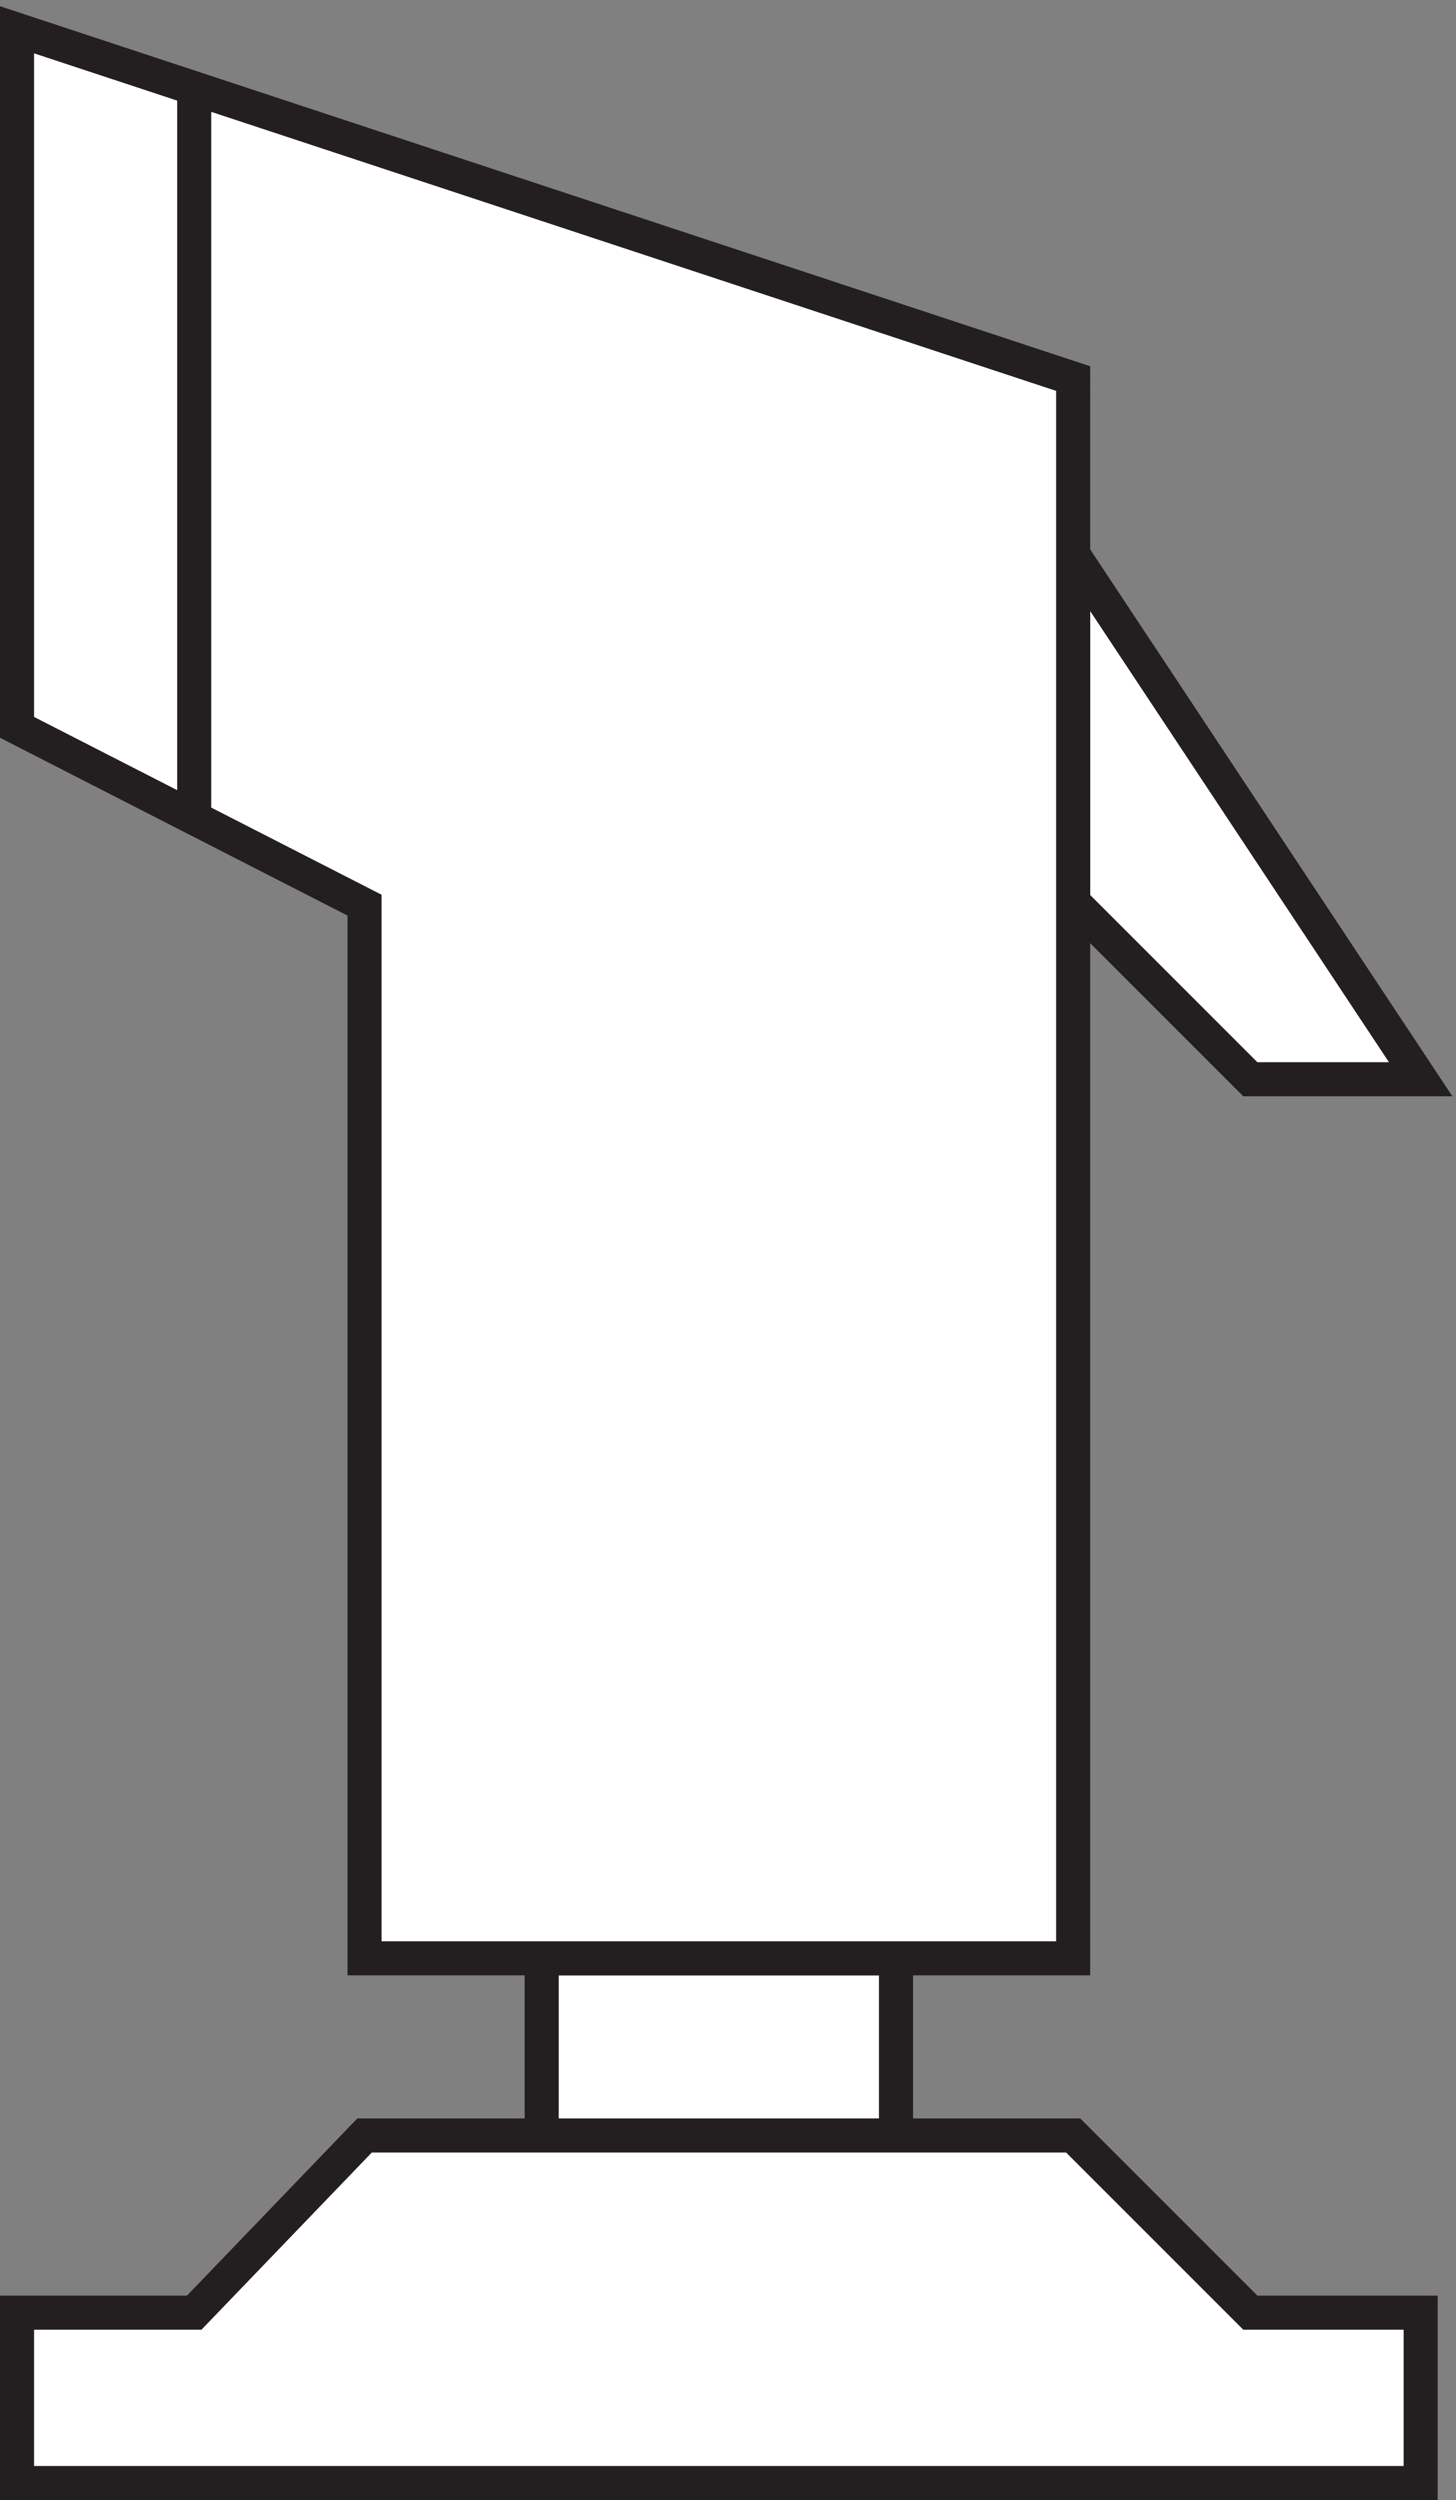
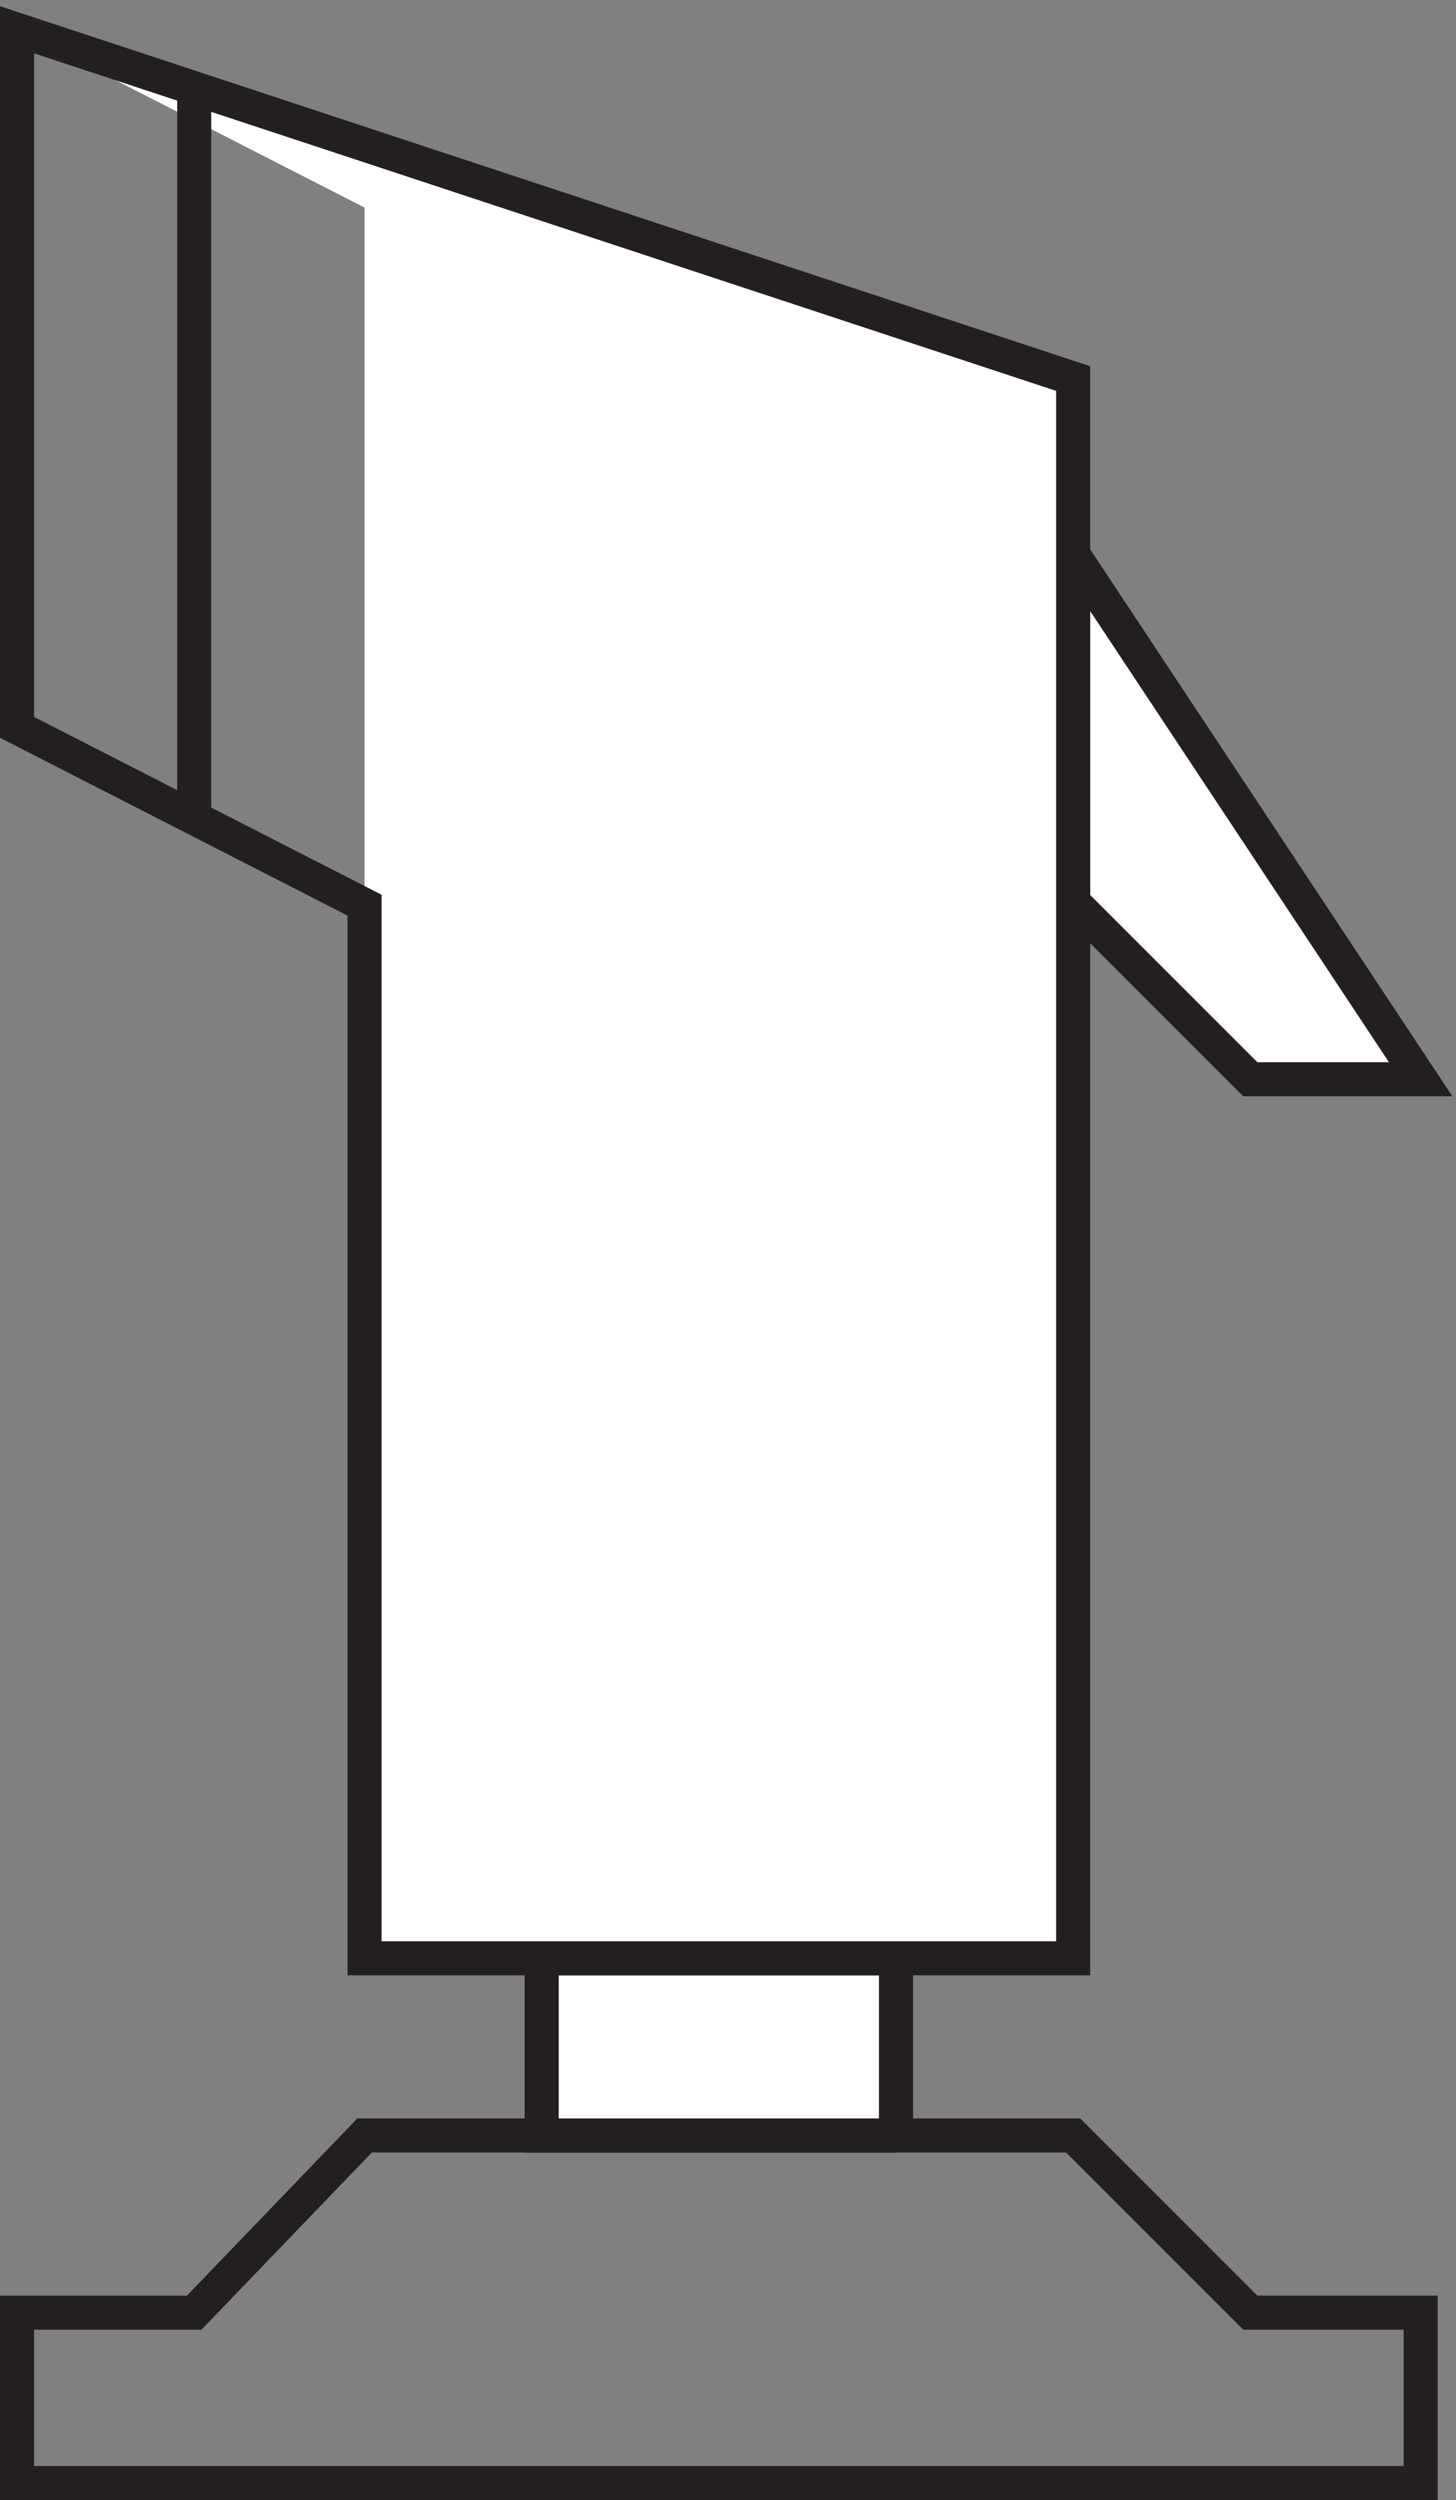
<svg xmlns="http://www.w3.org/2000/svg" xml:space="preserve" width="42.631" height="73.192">
  <rect width="100%" height="100%" fill="#808080" stroke="none" />
  <path d="M196.832 80.164v39h-78v-39h78" style="fill:#fff;fill-opacity:1;fill-rule:evenodd;stroke:none" transform="matrix(.133 0 0 -.133 .056 73.18)" />
  <path d="M196.832 80.164v39h-78v-39h78" style="fill:none;stroke:#231f20;stroke-width:7.5;stroke-linecap:butt;stroke-linejoin:miter;stroke-miterlimit:10;stroke-dasharray:none;stroke-opacity:1" transform="matrix(.133 0 0 -.133 .056 73.18)" />
-   <path d="M3.332 3.668h309v37.5h-37.5l-39 39h-156l-37.5-39h-39v-37.5" style="fill:#fff;fill-opacity:1;fill-rule:evenodd;stroke:none" transform="matrix(.133 0 0 -.133 .056 73.18)" />
  <path d="M3.332 3.668h309v37.5h-37.5l-39 39h-156l-37.5-39h-39Z" style="fill:none;stroke:#231f20;stroke-width:7.5;stroke-linecap:butt;stroke-linejoin:miter;stroke-miterlimit:10;stroke-dasharray:none;stroke-opacity:1" transform="matrix(.133 0 0 -.133 .056 73.18)" />
  <path d="m235.832 428.164 76.5-115.5h-37.5l-39 39z" style="fill:#fff;fill-opacity:1;fill-rule:evenodd;stroke:none" transform="matrix(.133 0 0 -.133 .056 73.18)" />
  <path d="m235.832 428.164 76.5-115.5h-37.5l-39 39z" style="fill:none;stroke:#231f20;stroke-width:7.5;stroke-linecap:butt;stroke-linejoin:miter;stroke-miterlimit:10;stroke-dasharray:none;stroke-opacity:1" transform="matrix(.133 0 0 -.133 .056 73.18)" />
-   <path d="m3.332 543.668 232.5-76.773V119.168h-156v231.816l-76.5 39.137v153.547" style="fill:#fff;fill-opacity:1;fill-rule:evenodd;stroke:none" transform="matrix(.133 0 0 -.133 .056 73.18)" />
+   <path d="m3.332 543.668 232.5-76.773V119.168h-156v231.816v153.547" style="fill:#fff;fill-opacity:1;fill-rule:evenodd;stroke:none" transform="matrix(.133 0 0 -.133 .056 73.18)" />
  <path d="m3.332 543.668 232.5-76.773V119.168h-156v231.816l-76.5 39.137Zm39-174v160.5" style="fill:none;stroke:#231f20;stroke-width:7.5;stroke-linecap:butt;stroke-linejoin:miter;stroke-miterlimit:10;stroke-dasharray:none;stroke-opacity:1" transform="matrix(.133 0 0 -.133 .056 73.18)" />
</svg>